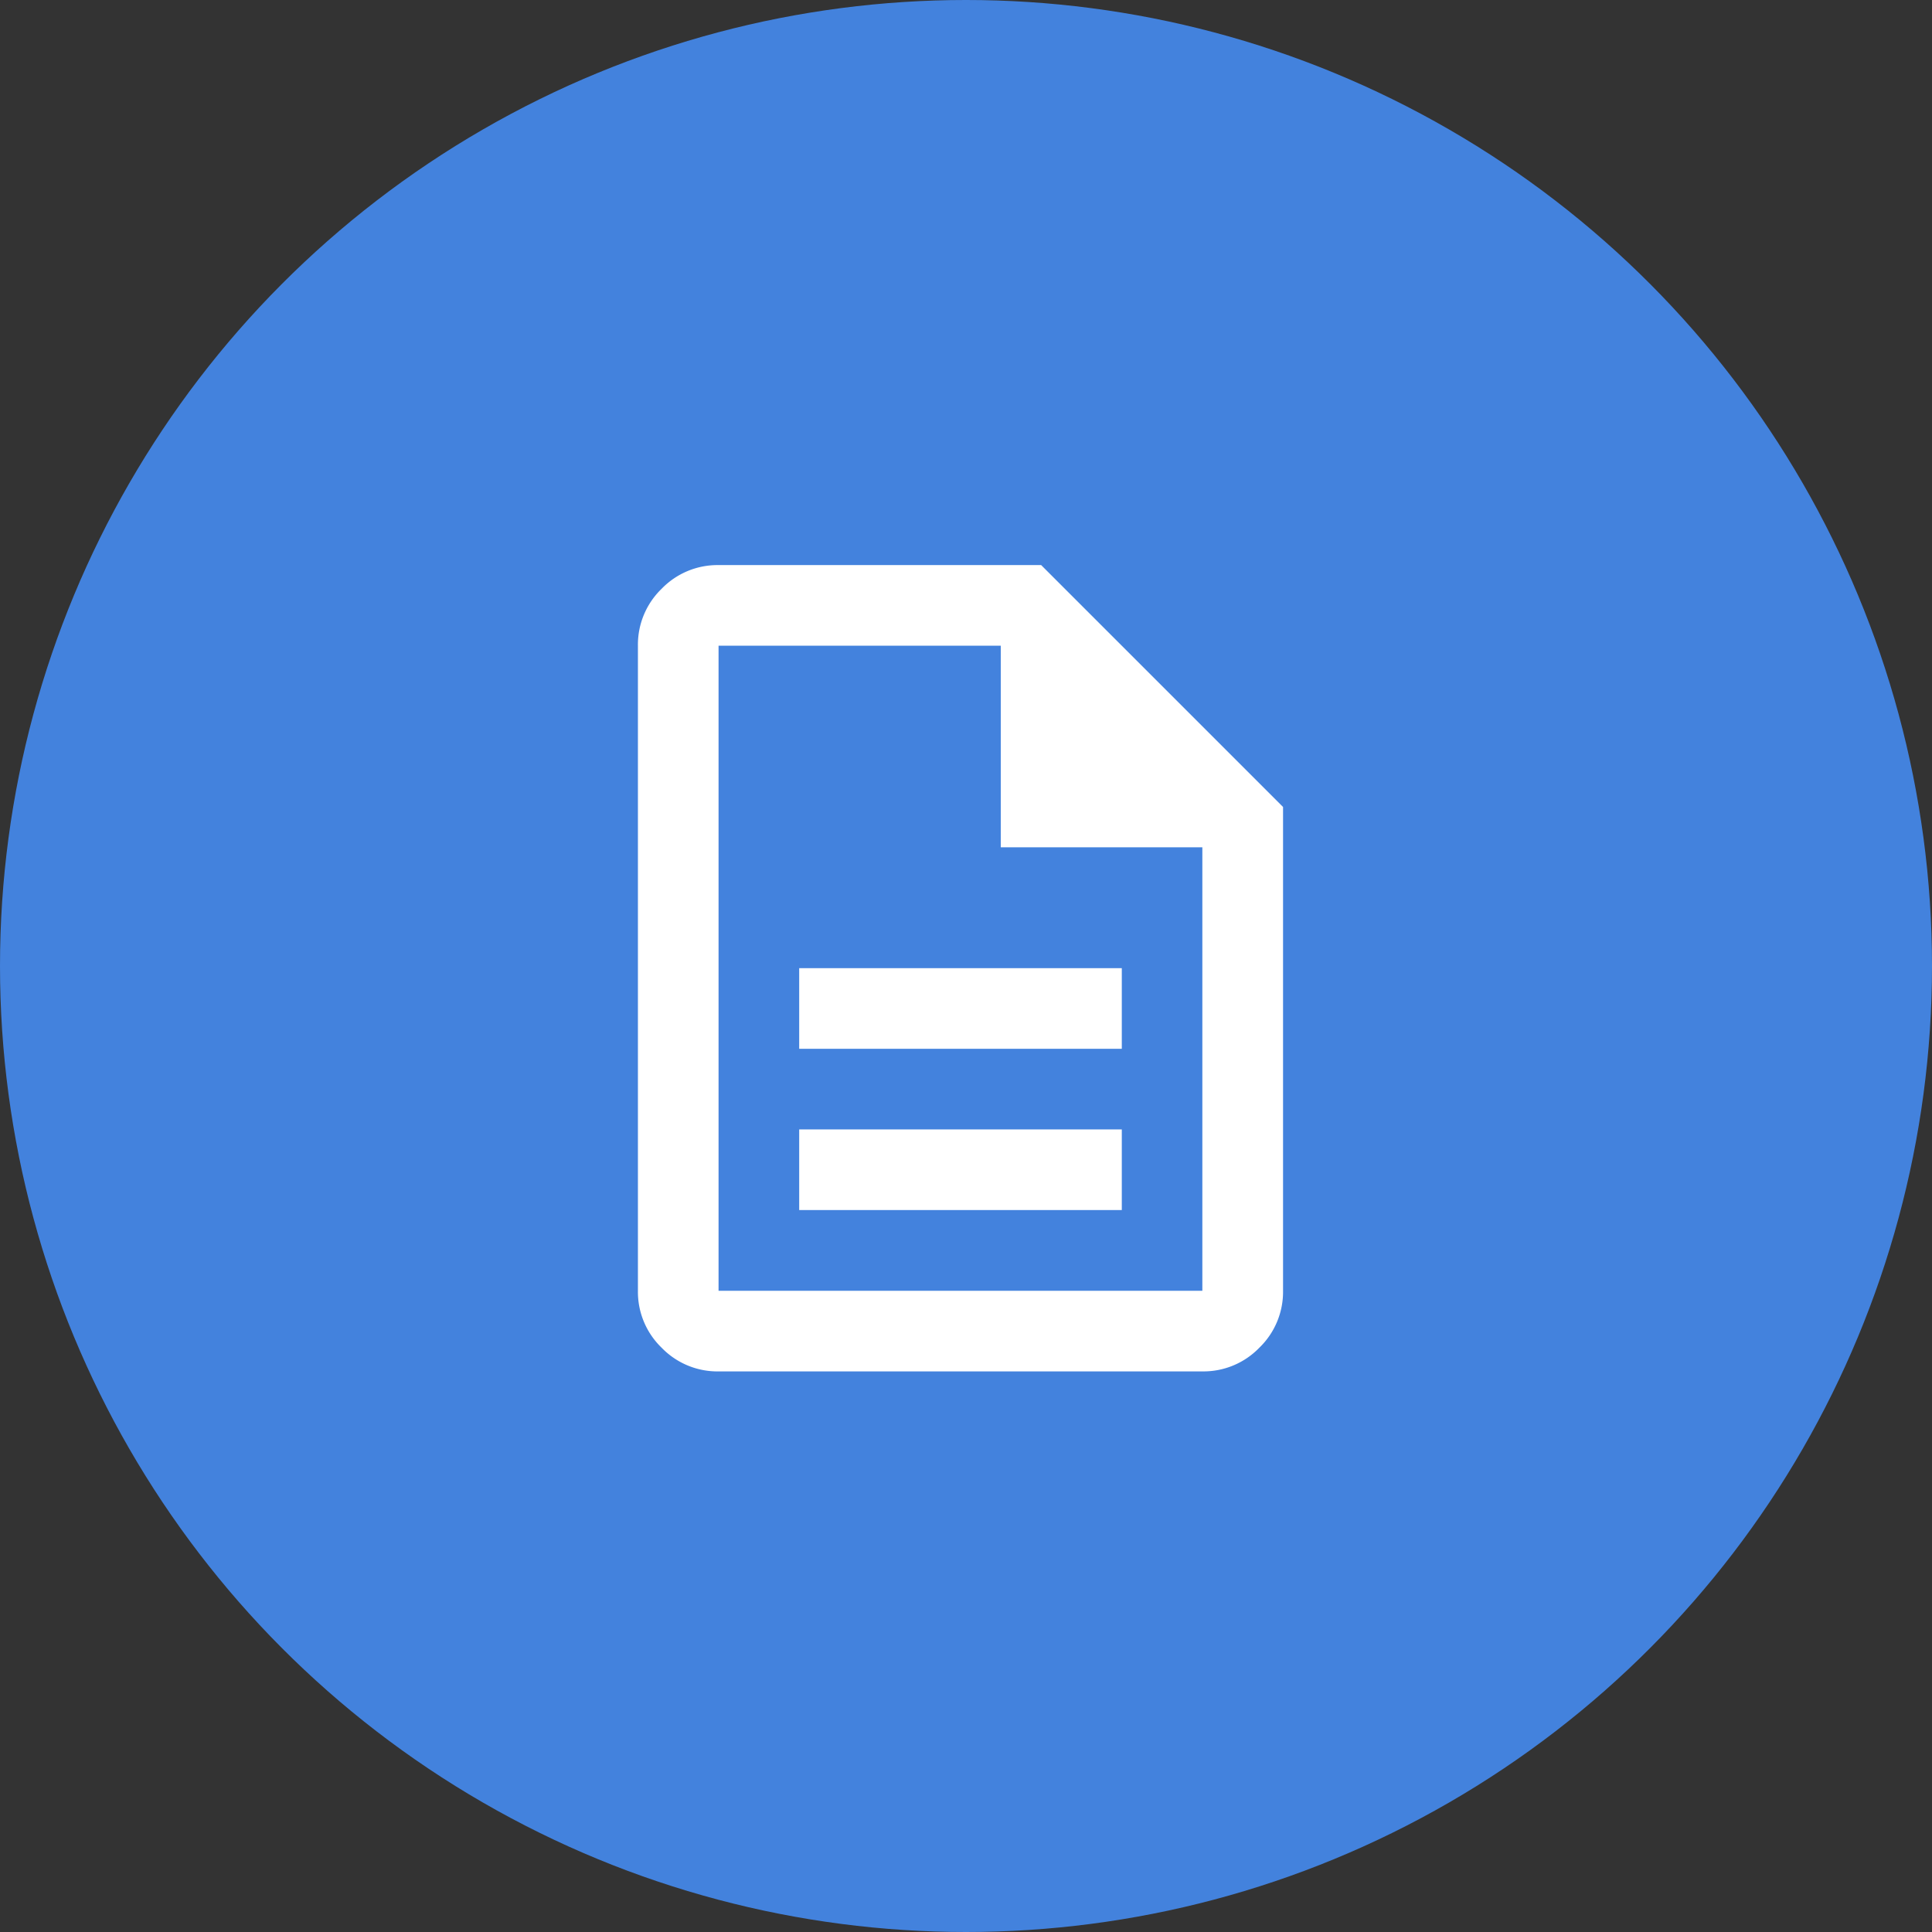
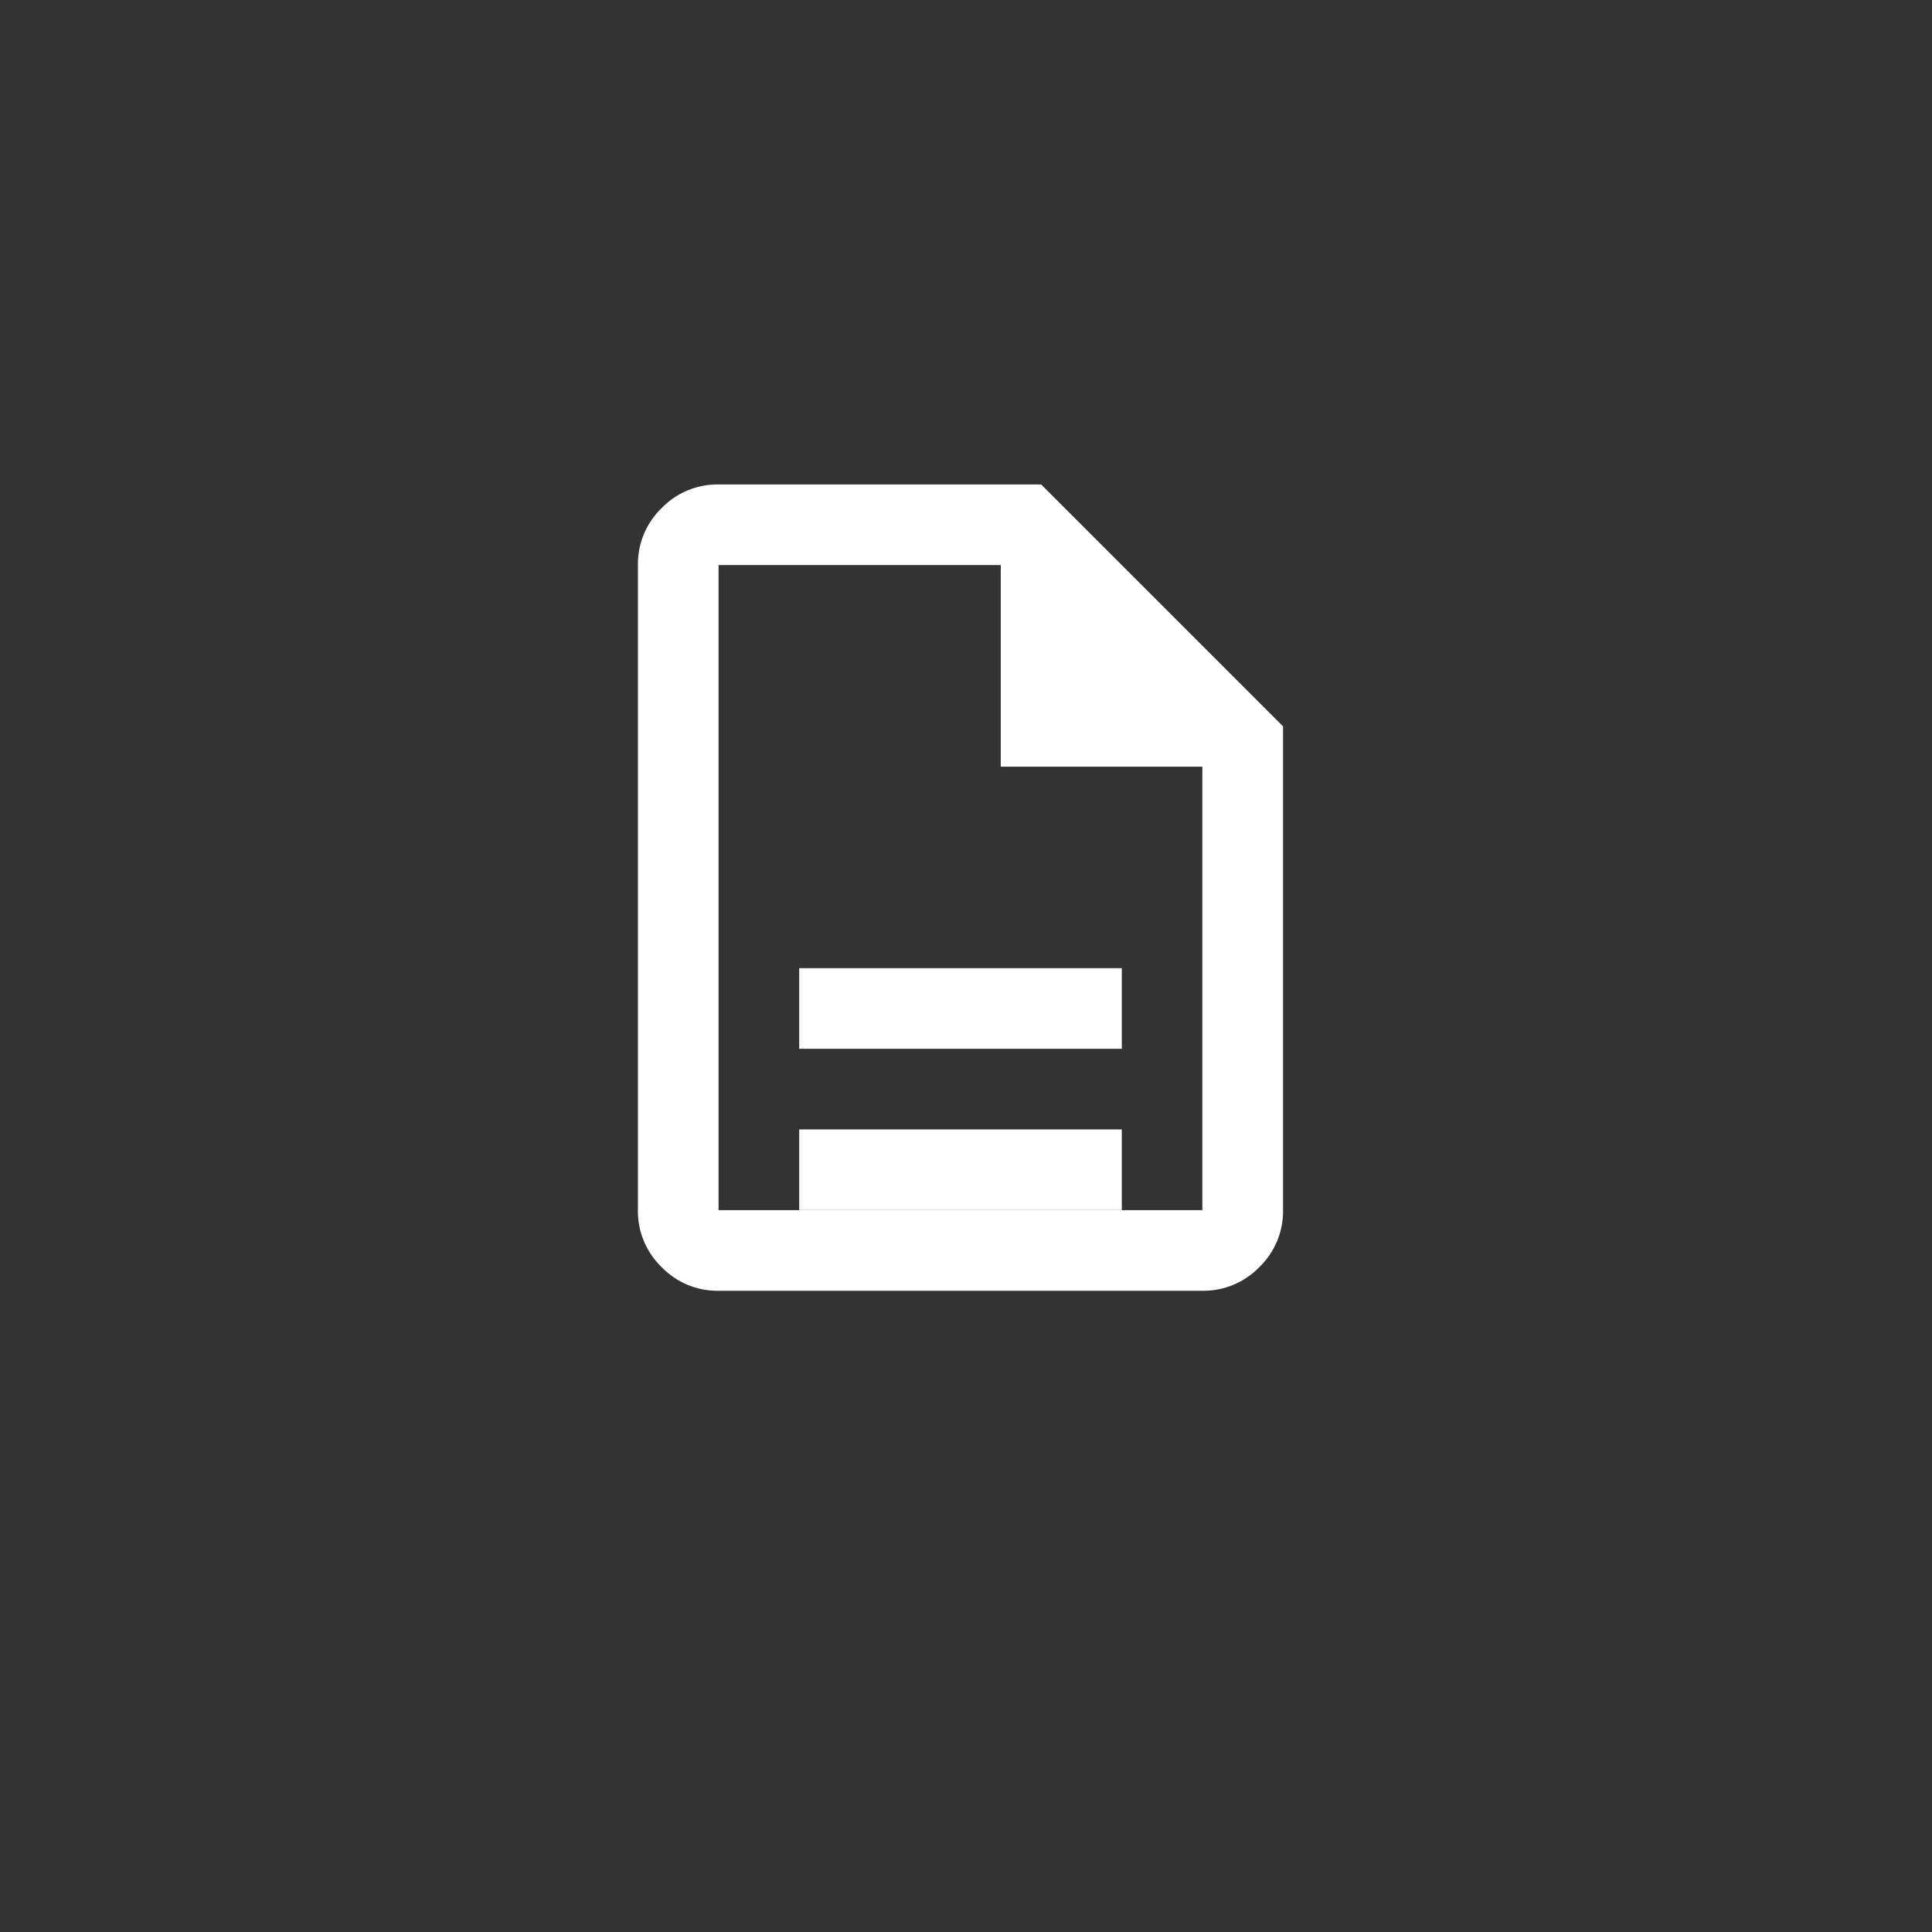
<svg xmlns="http://www.w3.org/2000/svg" id="Component_24_16" data-name="Component 24 – 16" width="106" height="106" viewBox="0 0 106 106">
  <rect x="0" y="0" width="106" height="106" fill="#333333" stroke="none" />
  <g id="Group_283" data-name="Group 283" transform="translate(2377 -7481)">
-     <circle id="Ellipse_5" data-name="Ellipse 5" cx="53" cy="53" r="53" transform="translate(-2377 7481)" fill="#4382dd" />
-   </g>
-   <path id="description_FILL0_wght400_GRAD0_opsz24" d="M168.848-844.609h17.7v-4.424h-17.7Zm0-8.848h17.7v-4.424h-17.7Zm-4.424,17.7a4.26,4.26,0,0,1-3.124-1.3,4.26,4.26,0,0,1-1.3-3.124v-35.391a4.26,4.26,0,0,1,1.3-3.124,4.26,4.26,0,0,1,3.124-1.3h17.7l13.271,13.271v26.543a4.26,4.26,0,0,1-1.3,3.124,4.26,4.26,0,0,1-3.124,1.3Zm15.483-28.755v-11.06H164.424v35.391h26.543v-24.331Zm-15.483-11.06v0Z" transform="translate(-125 911)" fill="#fff" />
+     </g>
+   <path id="description_FILL0_wght400_GRAD0_opsz24" d="M168.848-844.609h17.7v-4.424h-17.7Zm0-8.848h17.7v-4.424h-17.7m-4.424,17.7a4.26,4.26,0,0,1-3.124-1.3,4.26,4.26,0,0,1-1.3-3.124v-35.391a4.26,4.26,0,0,1,1.3-3.124,4.26,4.26,0,0,1,3.124-1.3h17.7l13.271,13.271v26.543a4.26,4.26,0,0,1-1.3,3.124,4.26,4.26,0,0,1-3.124,1.3Zm15.483-28.755v-11.06H164.424v35.391h26.543v-24.331Zm-15.483-11.06v0Z" transform="translate(-125 911)" fill="#fff" />
</svg>